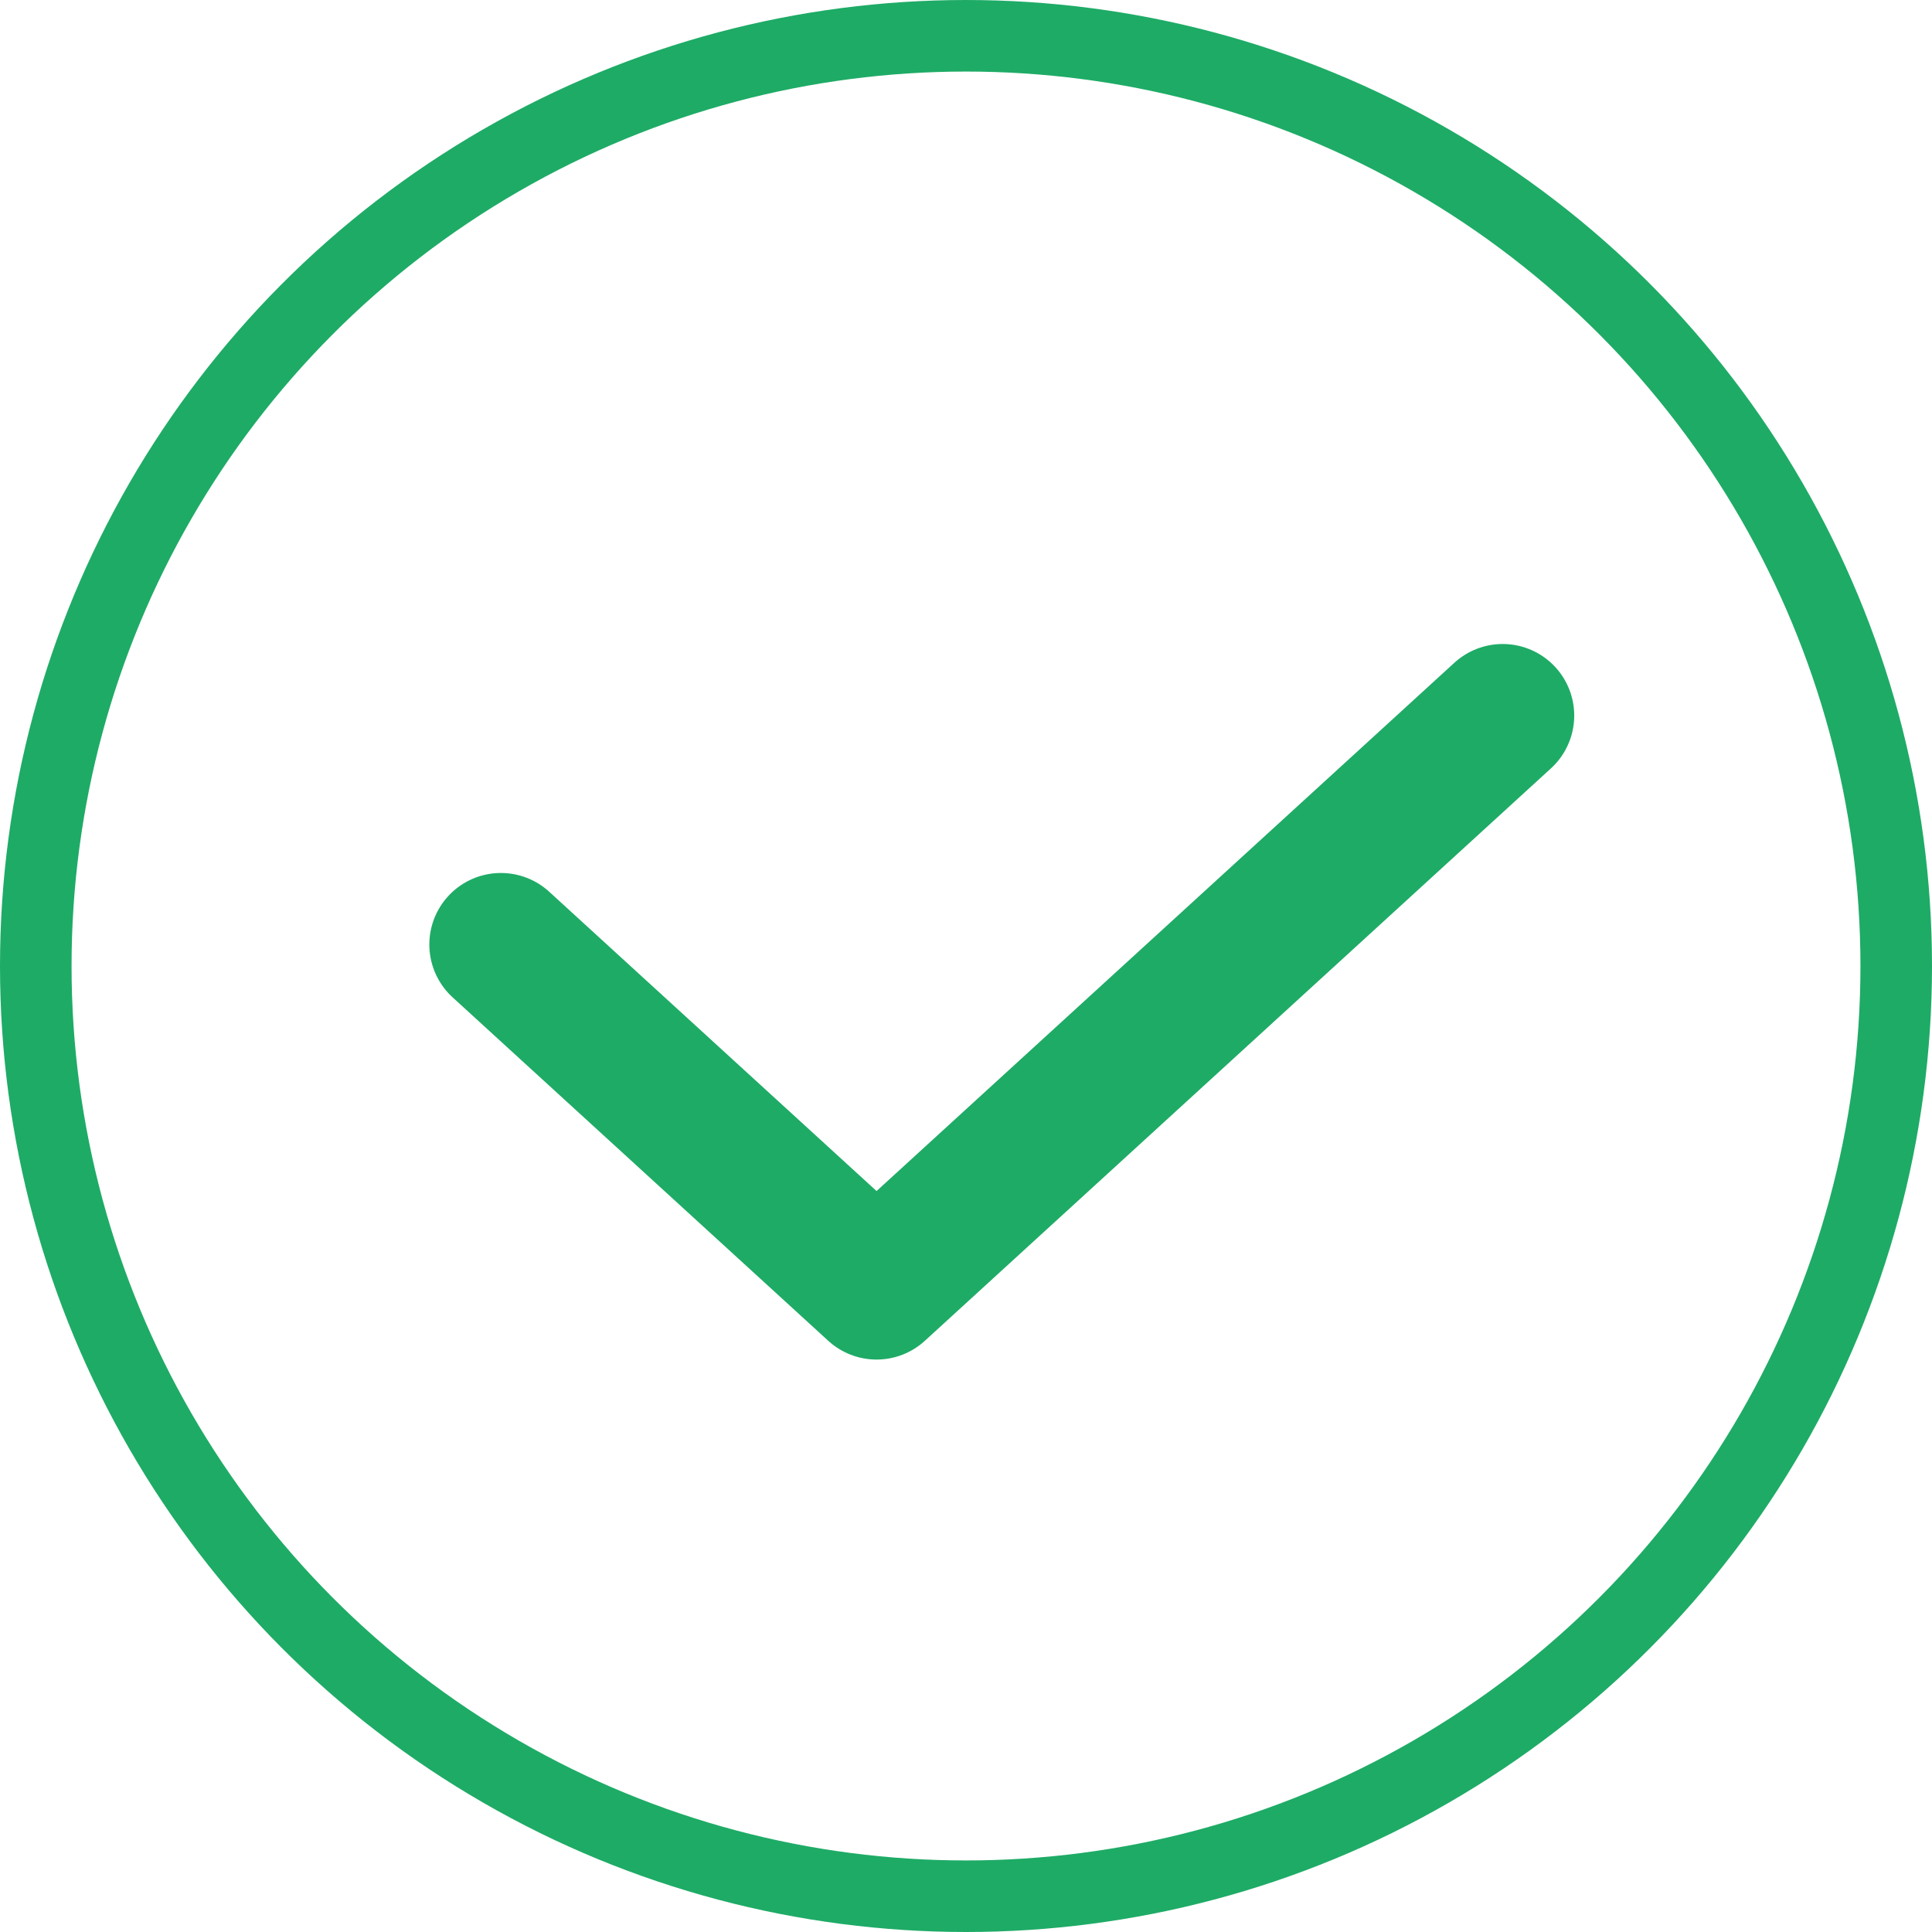
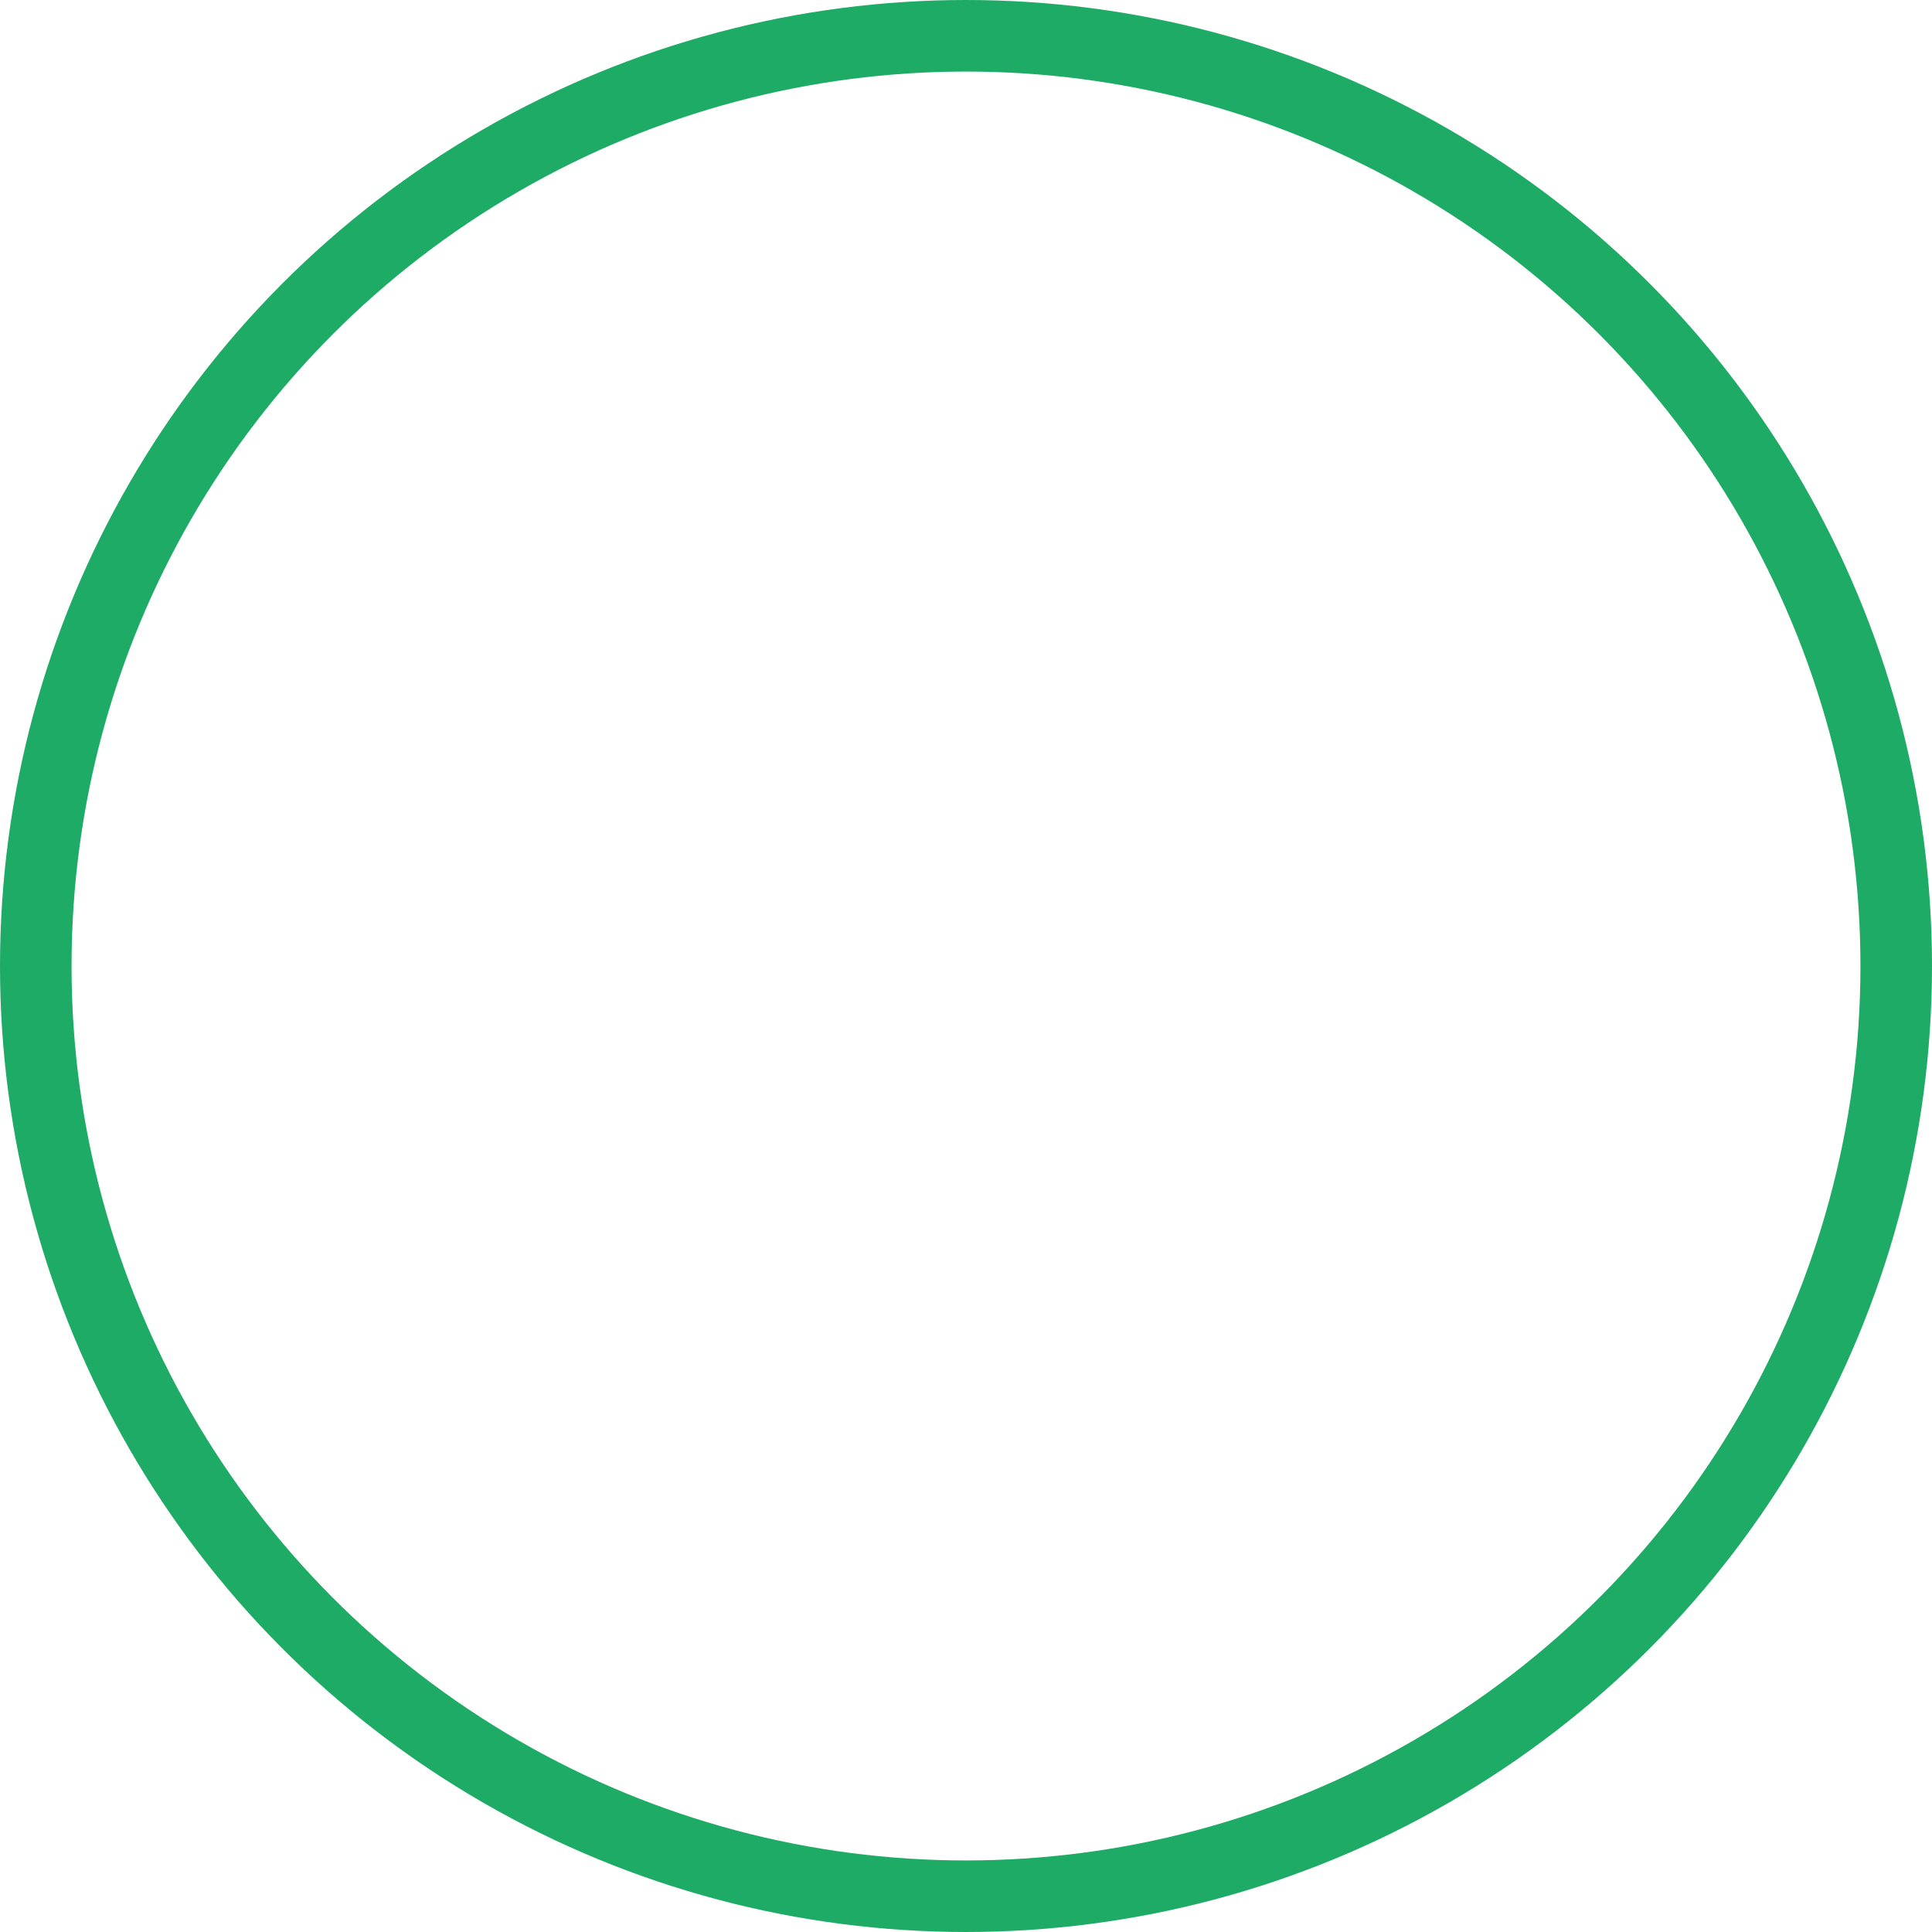
<svg xmlns="http://www.w3.org/2000/svg" width="27" height="27" viewBox="0 0 27 27" fill="none">
  <circle cx="13.5" cy="13.5" r="13" stroke="#1EAB66" />
-   <path d="M7 13.2L12.25 18L21 10" stroke="#1EAB66" stroke-width="2" stroke-linecap="round" stroke-linejoin="round" />
</svg>